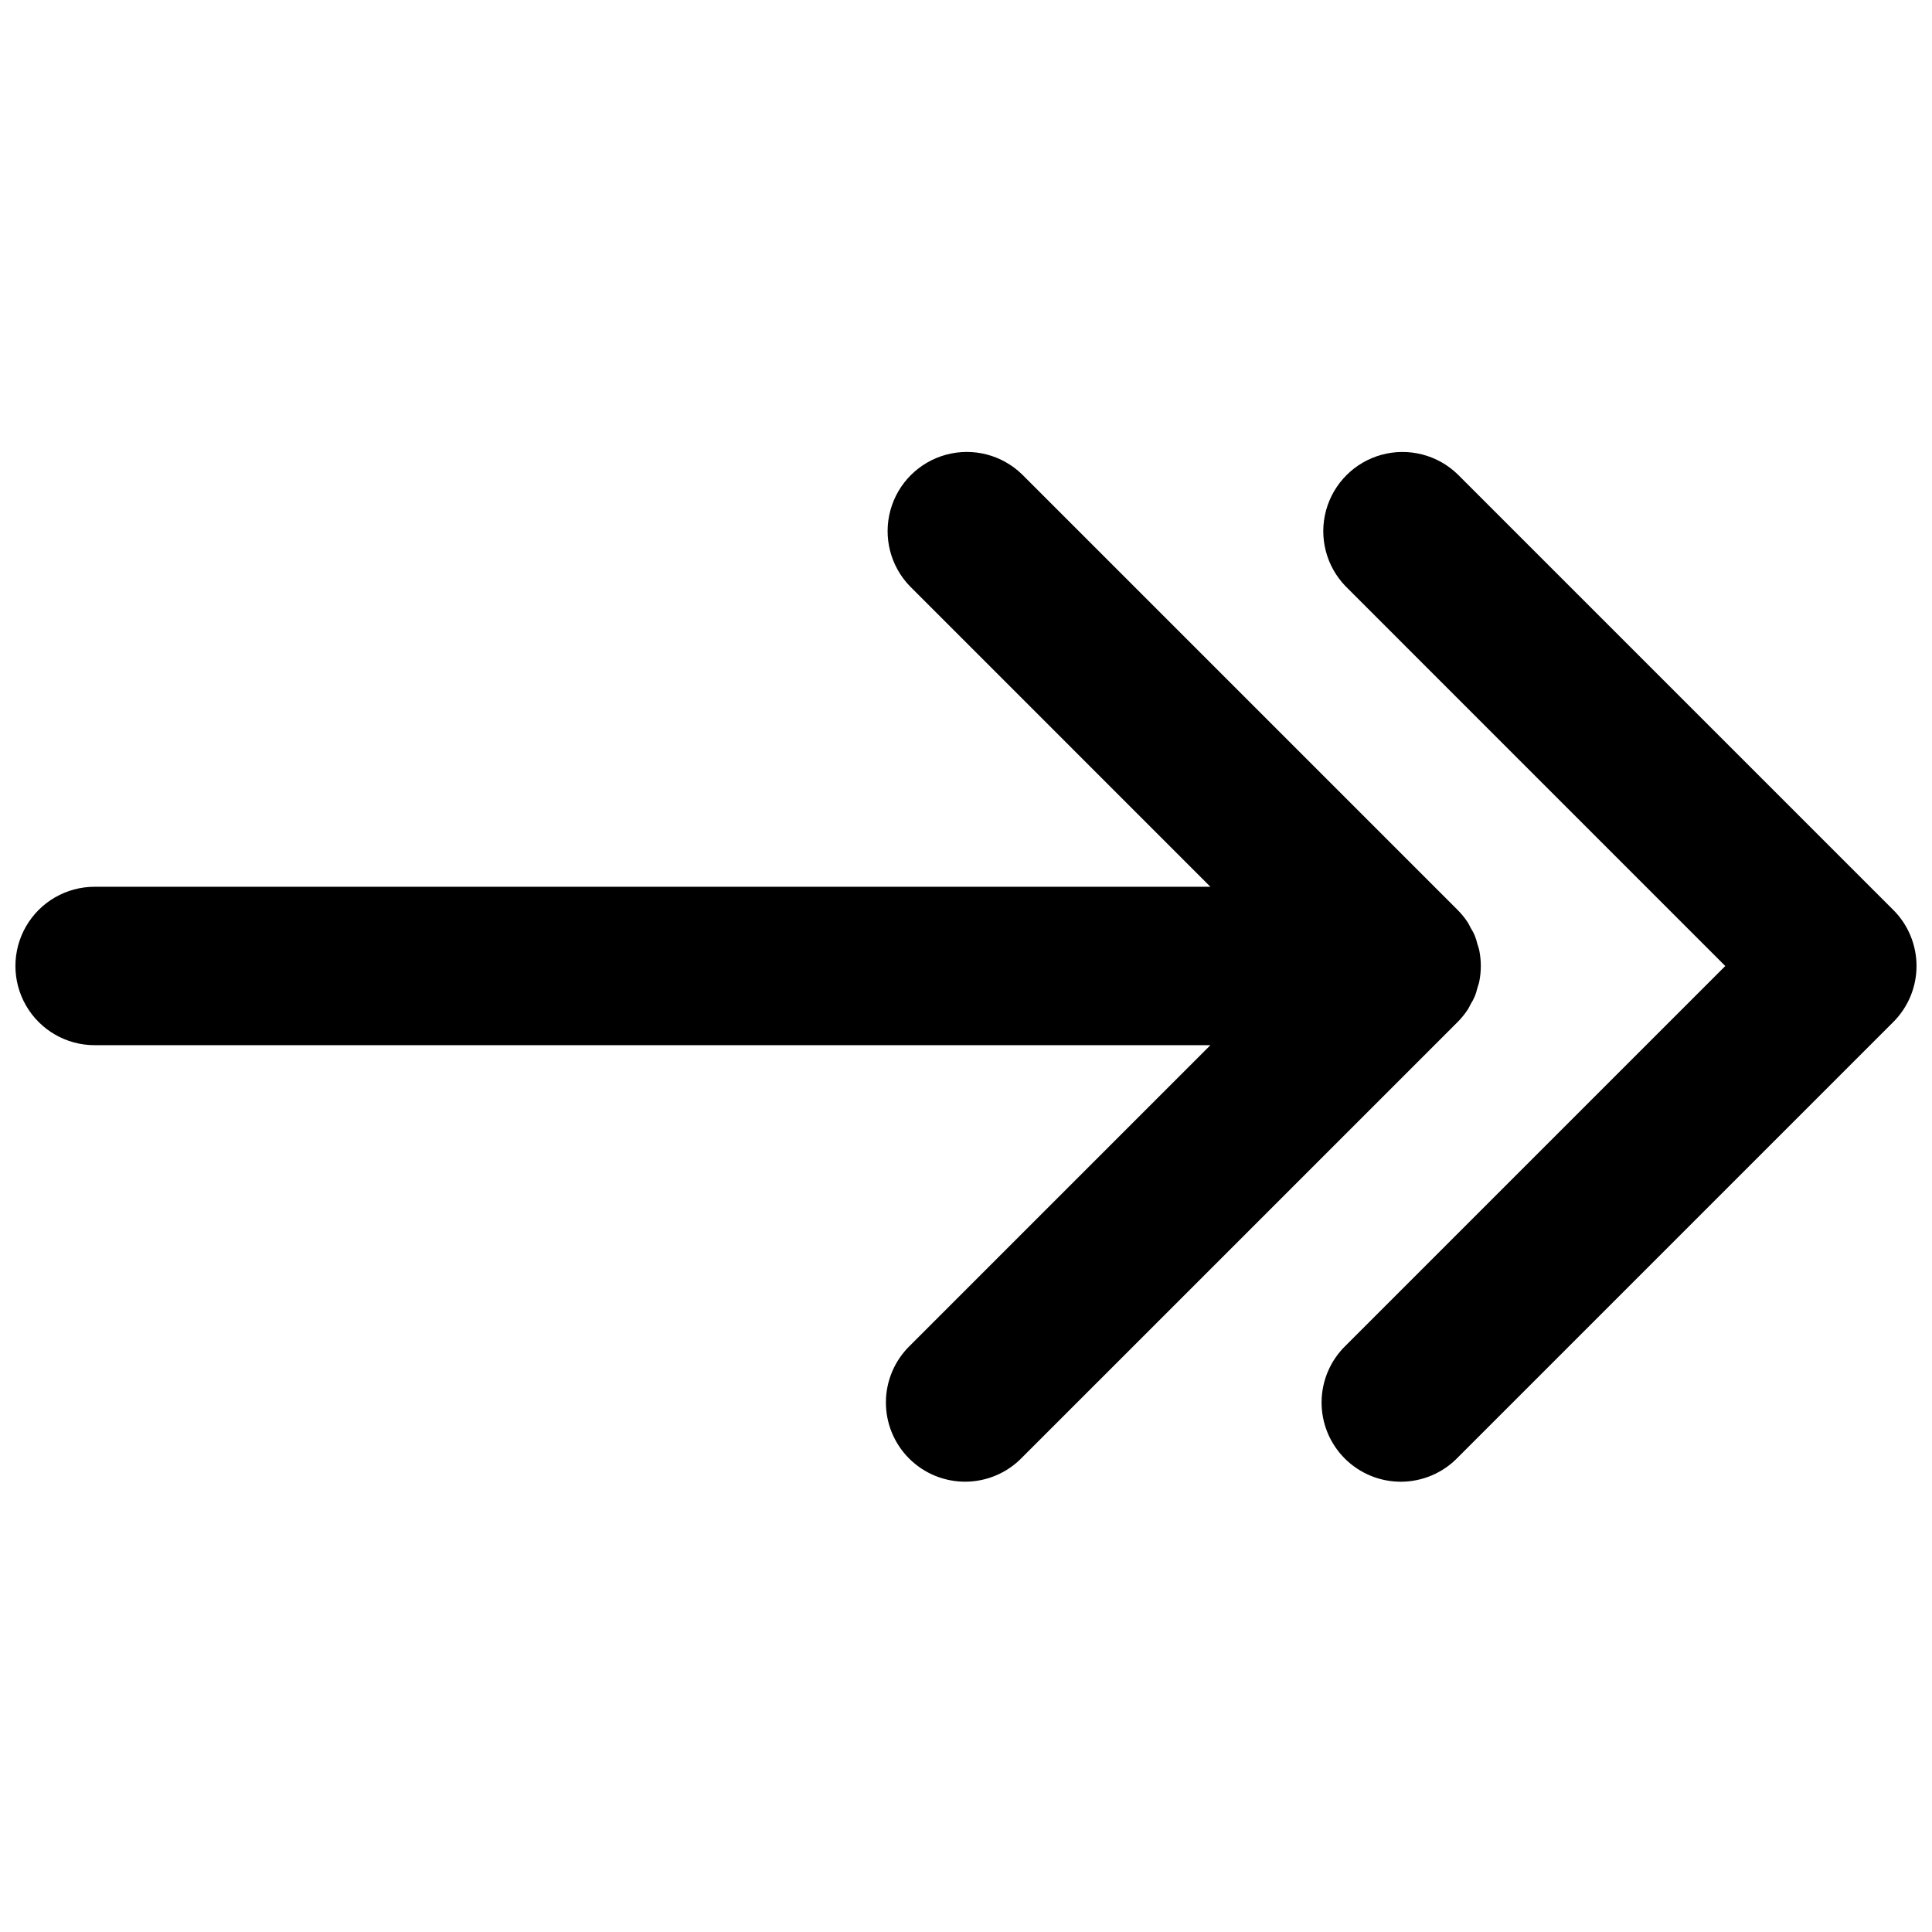
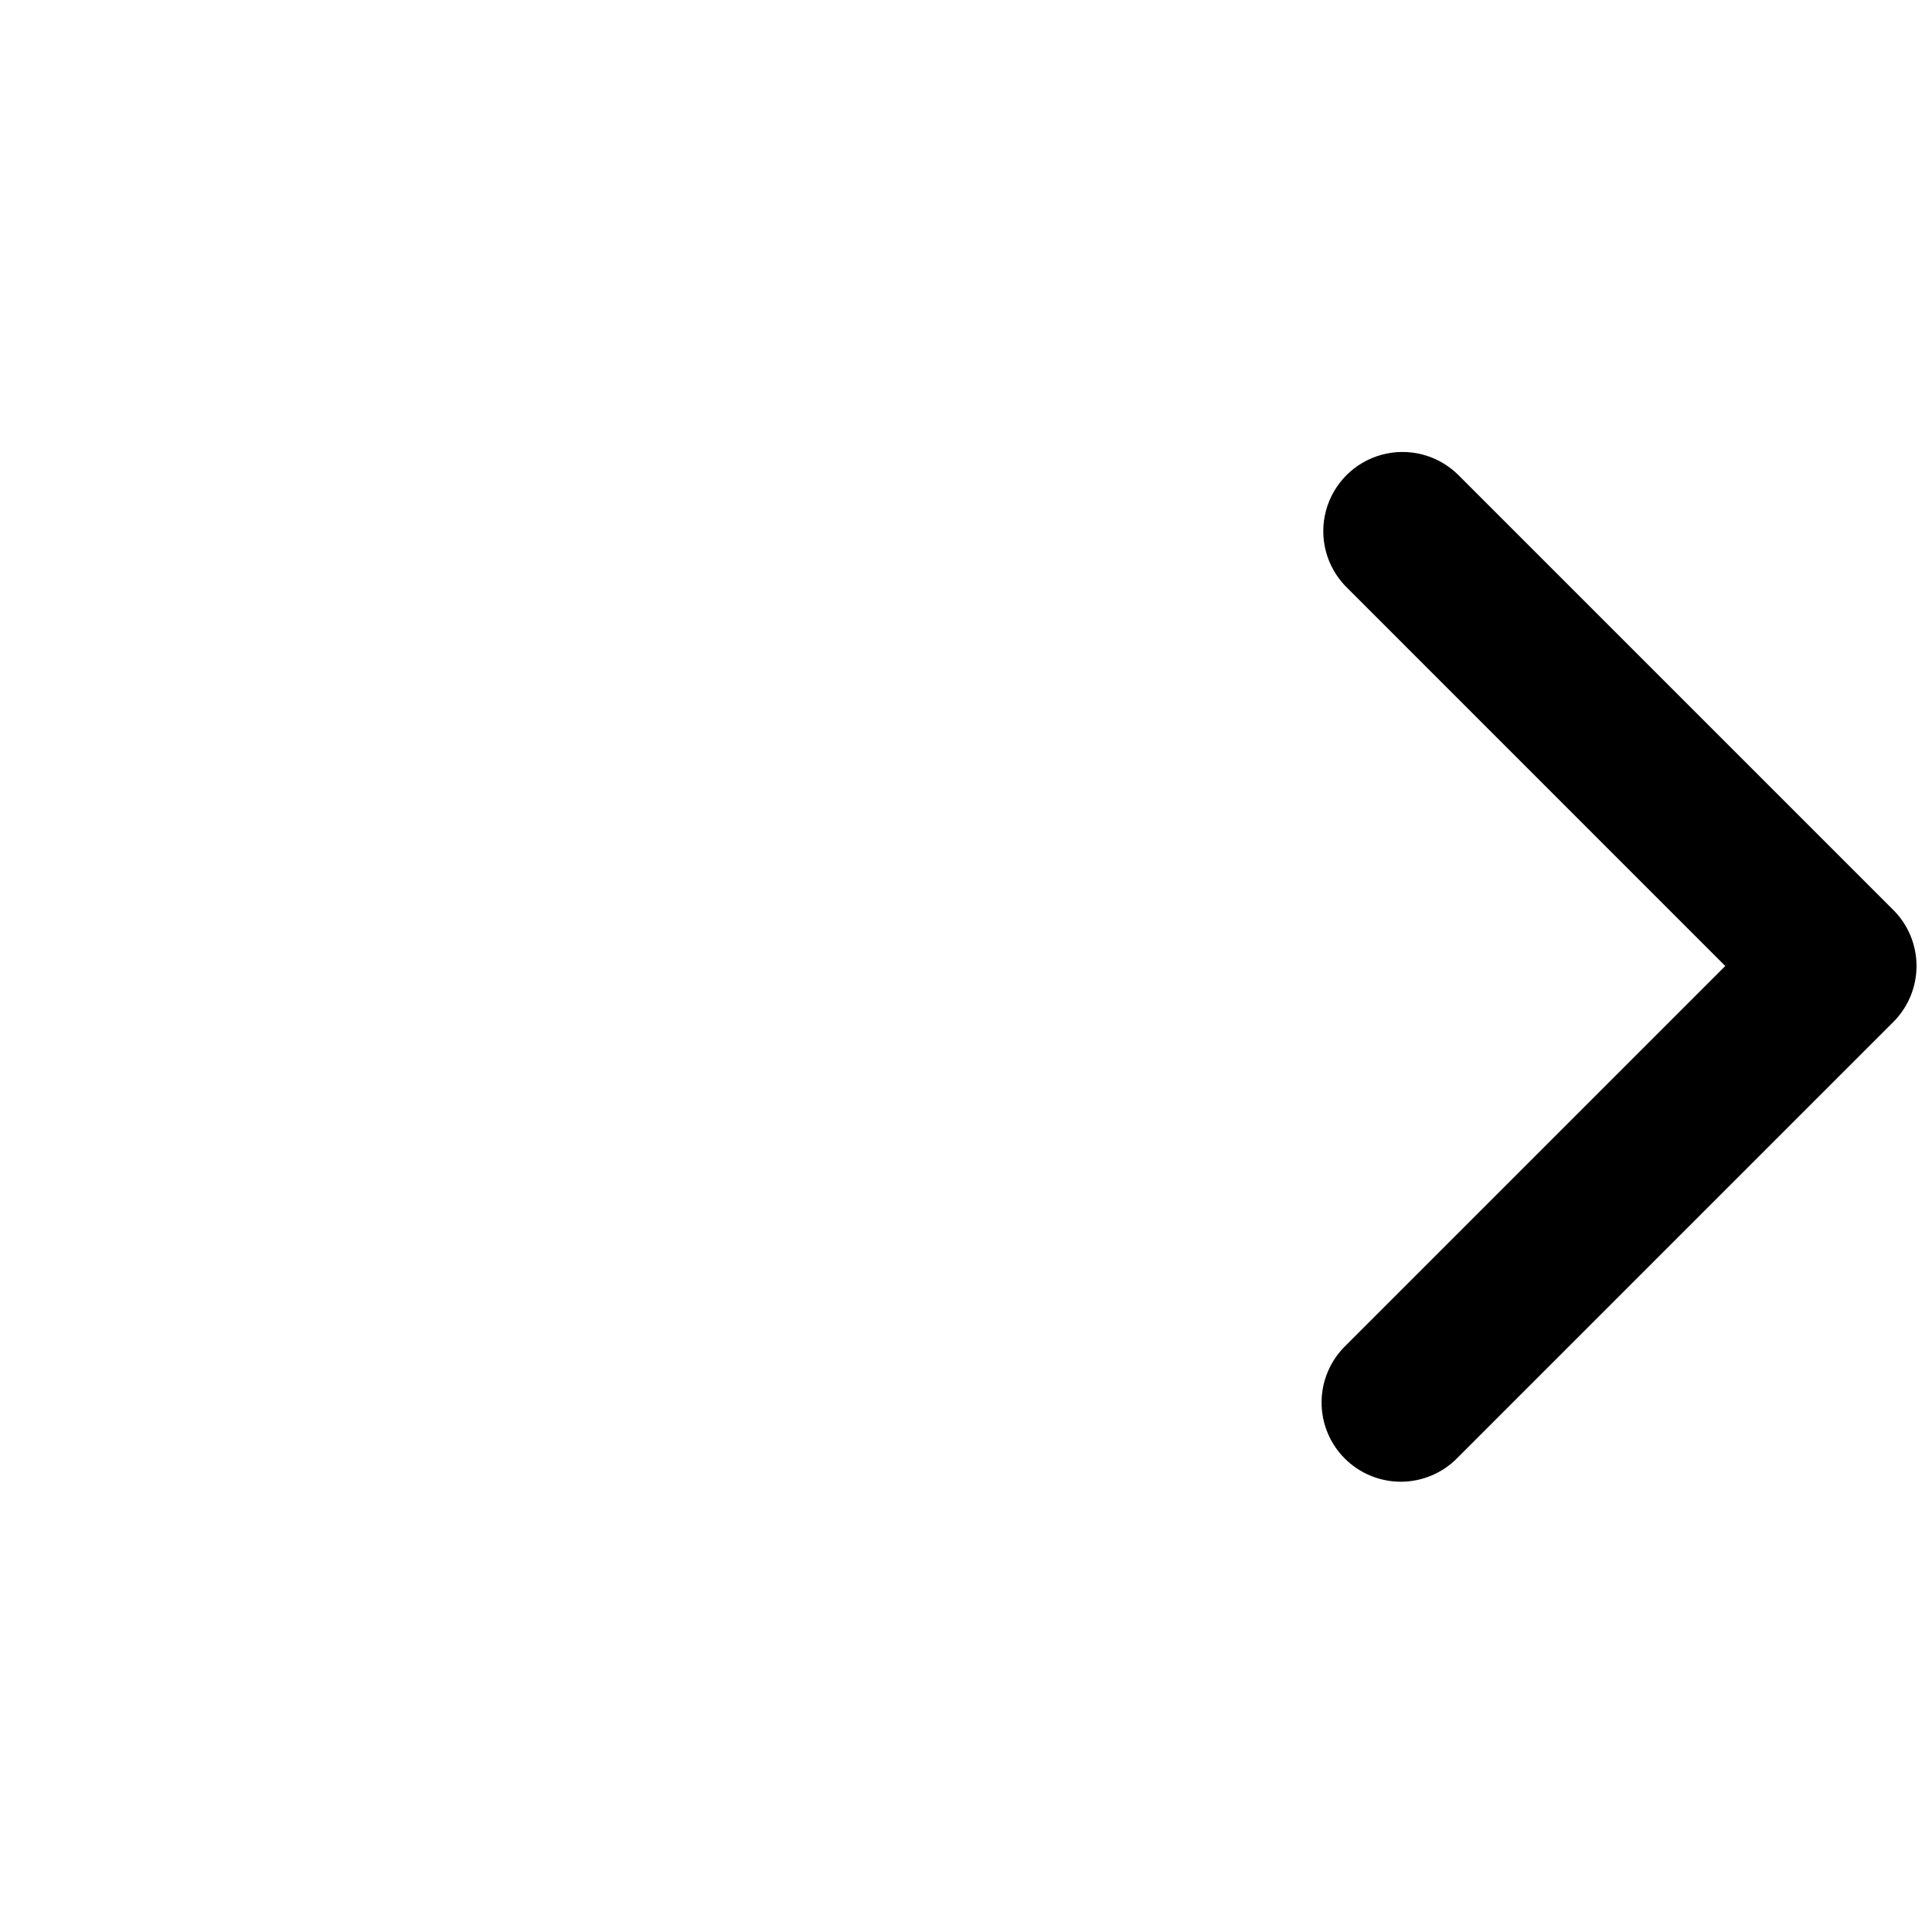
<svg xmlns="http://www.w3.org/2000/svg" width="800px" height="800px" version="1.1" viewBox="144 144 512 512">
  <defs>
    <clipPath id="b">
      <path d="m494 263h157.9v274h-157.9z" />
    </clipPath>
    <clipPath id="a">
-       <path d="m148.09 263h388.91v274h-388.91z" />
-     </clipPath>
+       </clipPath>
  </defs>
  <g>
    <g clip-path="url(#b)">
      <path d="m645.75 385.16-115.46-115.46c-5.328-5.168-12.992-7.137-20.152-5.18-7.16 1.957-12.754 7.551-14.711 14.711-1.961 7.16 0.012 14.824 5.18 20.152l100.61 100.62-100.61 100.61c-4.035 3.914-6.332 9.285-6.375 14.906-0.043 5.625 2.172 11.027 6.148 15.004 3.977 3.977 9.379 6.191 15.004 6.148 5.621-0.043 10.992-2.34 14.906-6.375l115.46-115.46c3.938-3.938 6.148-9.273 6.148-14.844 0-5.566-2.211-10.906-6.148-14.84z" />
    </g>
    <g clip-path="url(#a)">
-       <path d="m532.91 411.64c0.344-0.512 0.578-1.066 0.871-1.602h-0.004c0.82-1.262 1.402-2.66 1.719-4.133 0.176-0.602 0.41-1.176 0.531-1.797 0.539-2.715 0.539-5.508 0-8.223-0.125-0.621-0.355-1.195-0.531-1.797-0.316-1.469-0.898-2.871-1.719-4.129-0.293-0.535-0.523-1.09-0.871-1.602h0.004c-0.77-1.156-1.648-2.234-2.629-3.215l-115.45-115.45c-5.328-5.168-12.988-7.137-20.152-5.18-7.16 1.957-12.754 7.551-14.711 14.711-1.957 7.16 0.012 14.824 5.18 20.152l79.621 79.625h-295.69c-7.5 0-14.43 4-18.18 10.496-3.75 6.492-3.75 14.496 0 20.992 3.75 6.492 10.68 10.496 18.18 10.496h295.69l-79.621 79.621c-4.035 3.914-6.332 9.285-6.375 14.906-0.043 5.625 2.172 11.027 6.148 15.004 3.977 3.977 9.379 6.191 15.004 6.148 5.621-0.043 10.992-2.34 14.906-6.375l115.45-115.44c0.98-0.984 1.859-2.062 2.629-3.215z" />
-     </g>
+       </g>
  </g>
</svg>